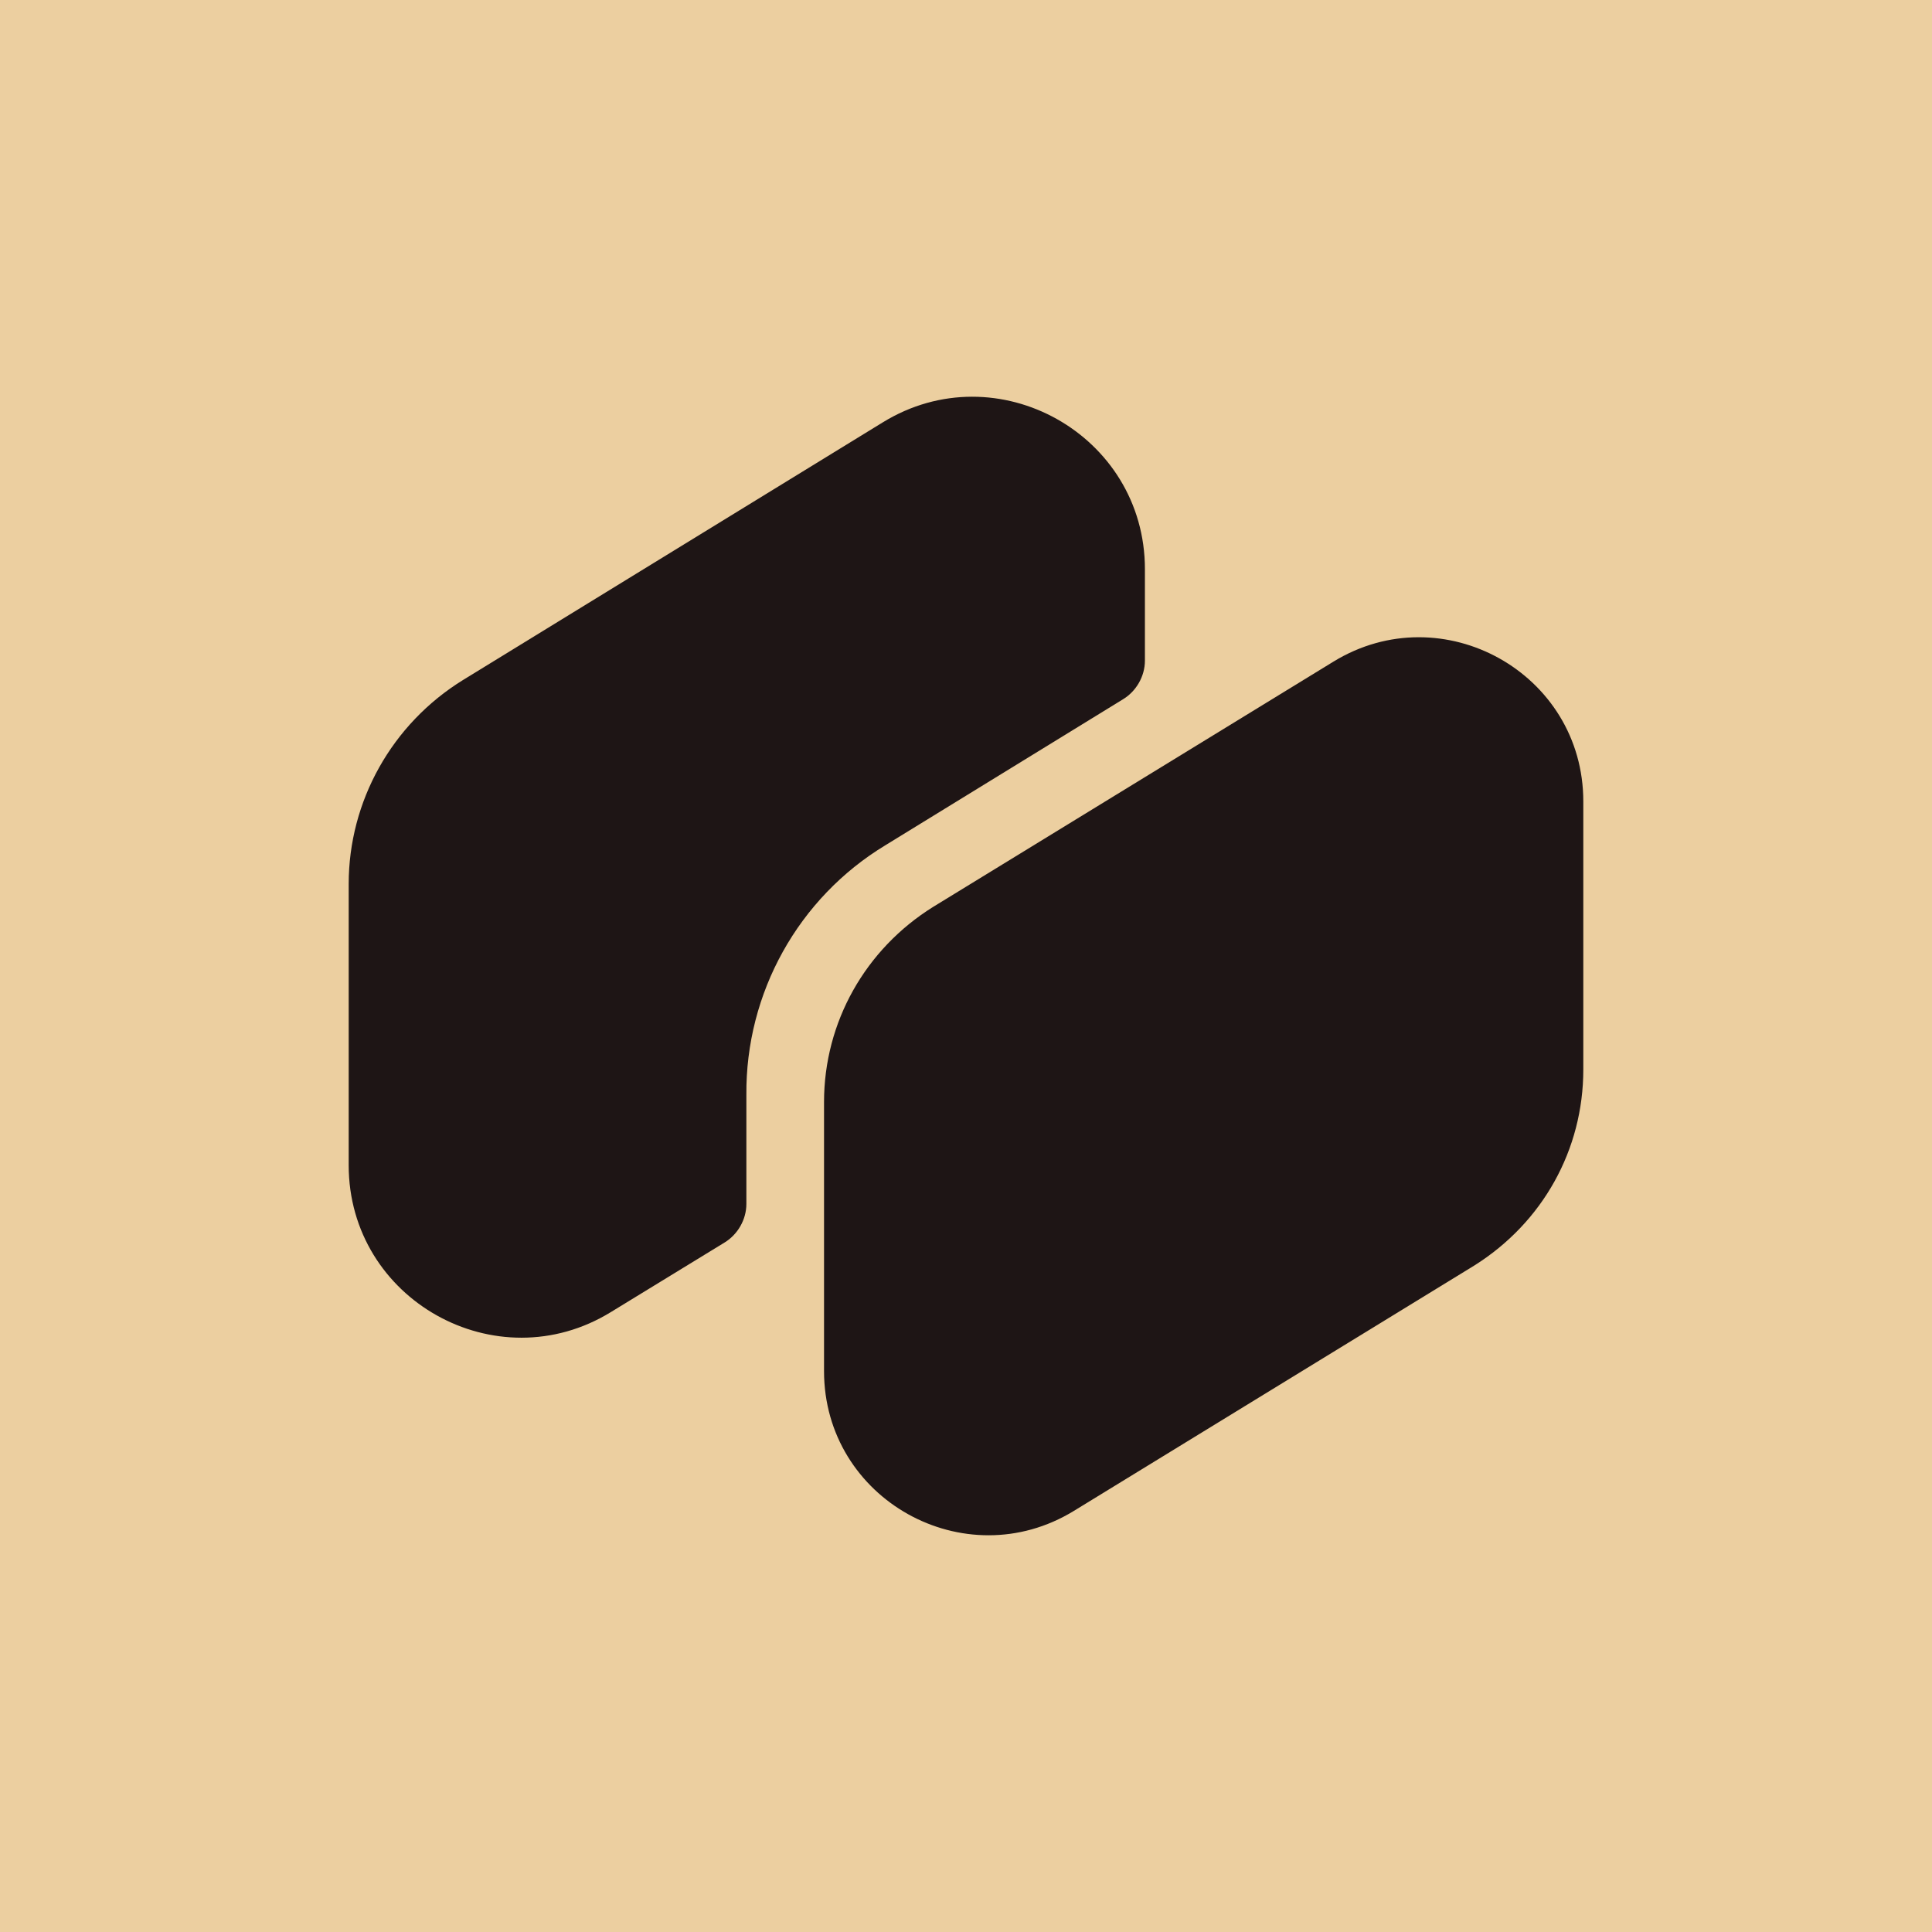
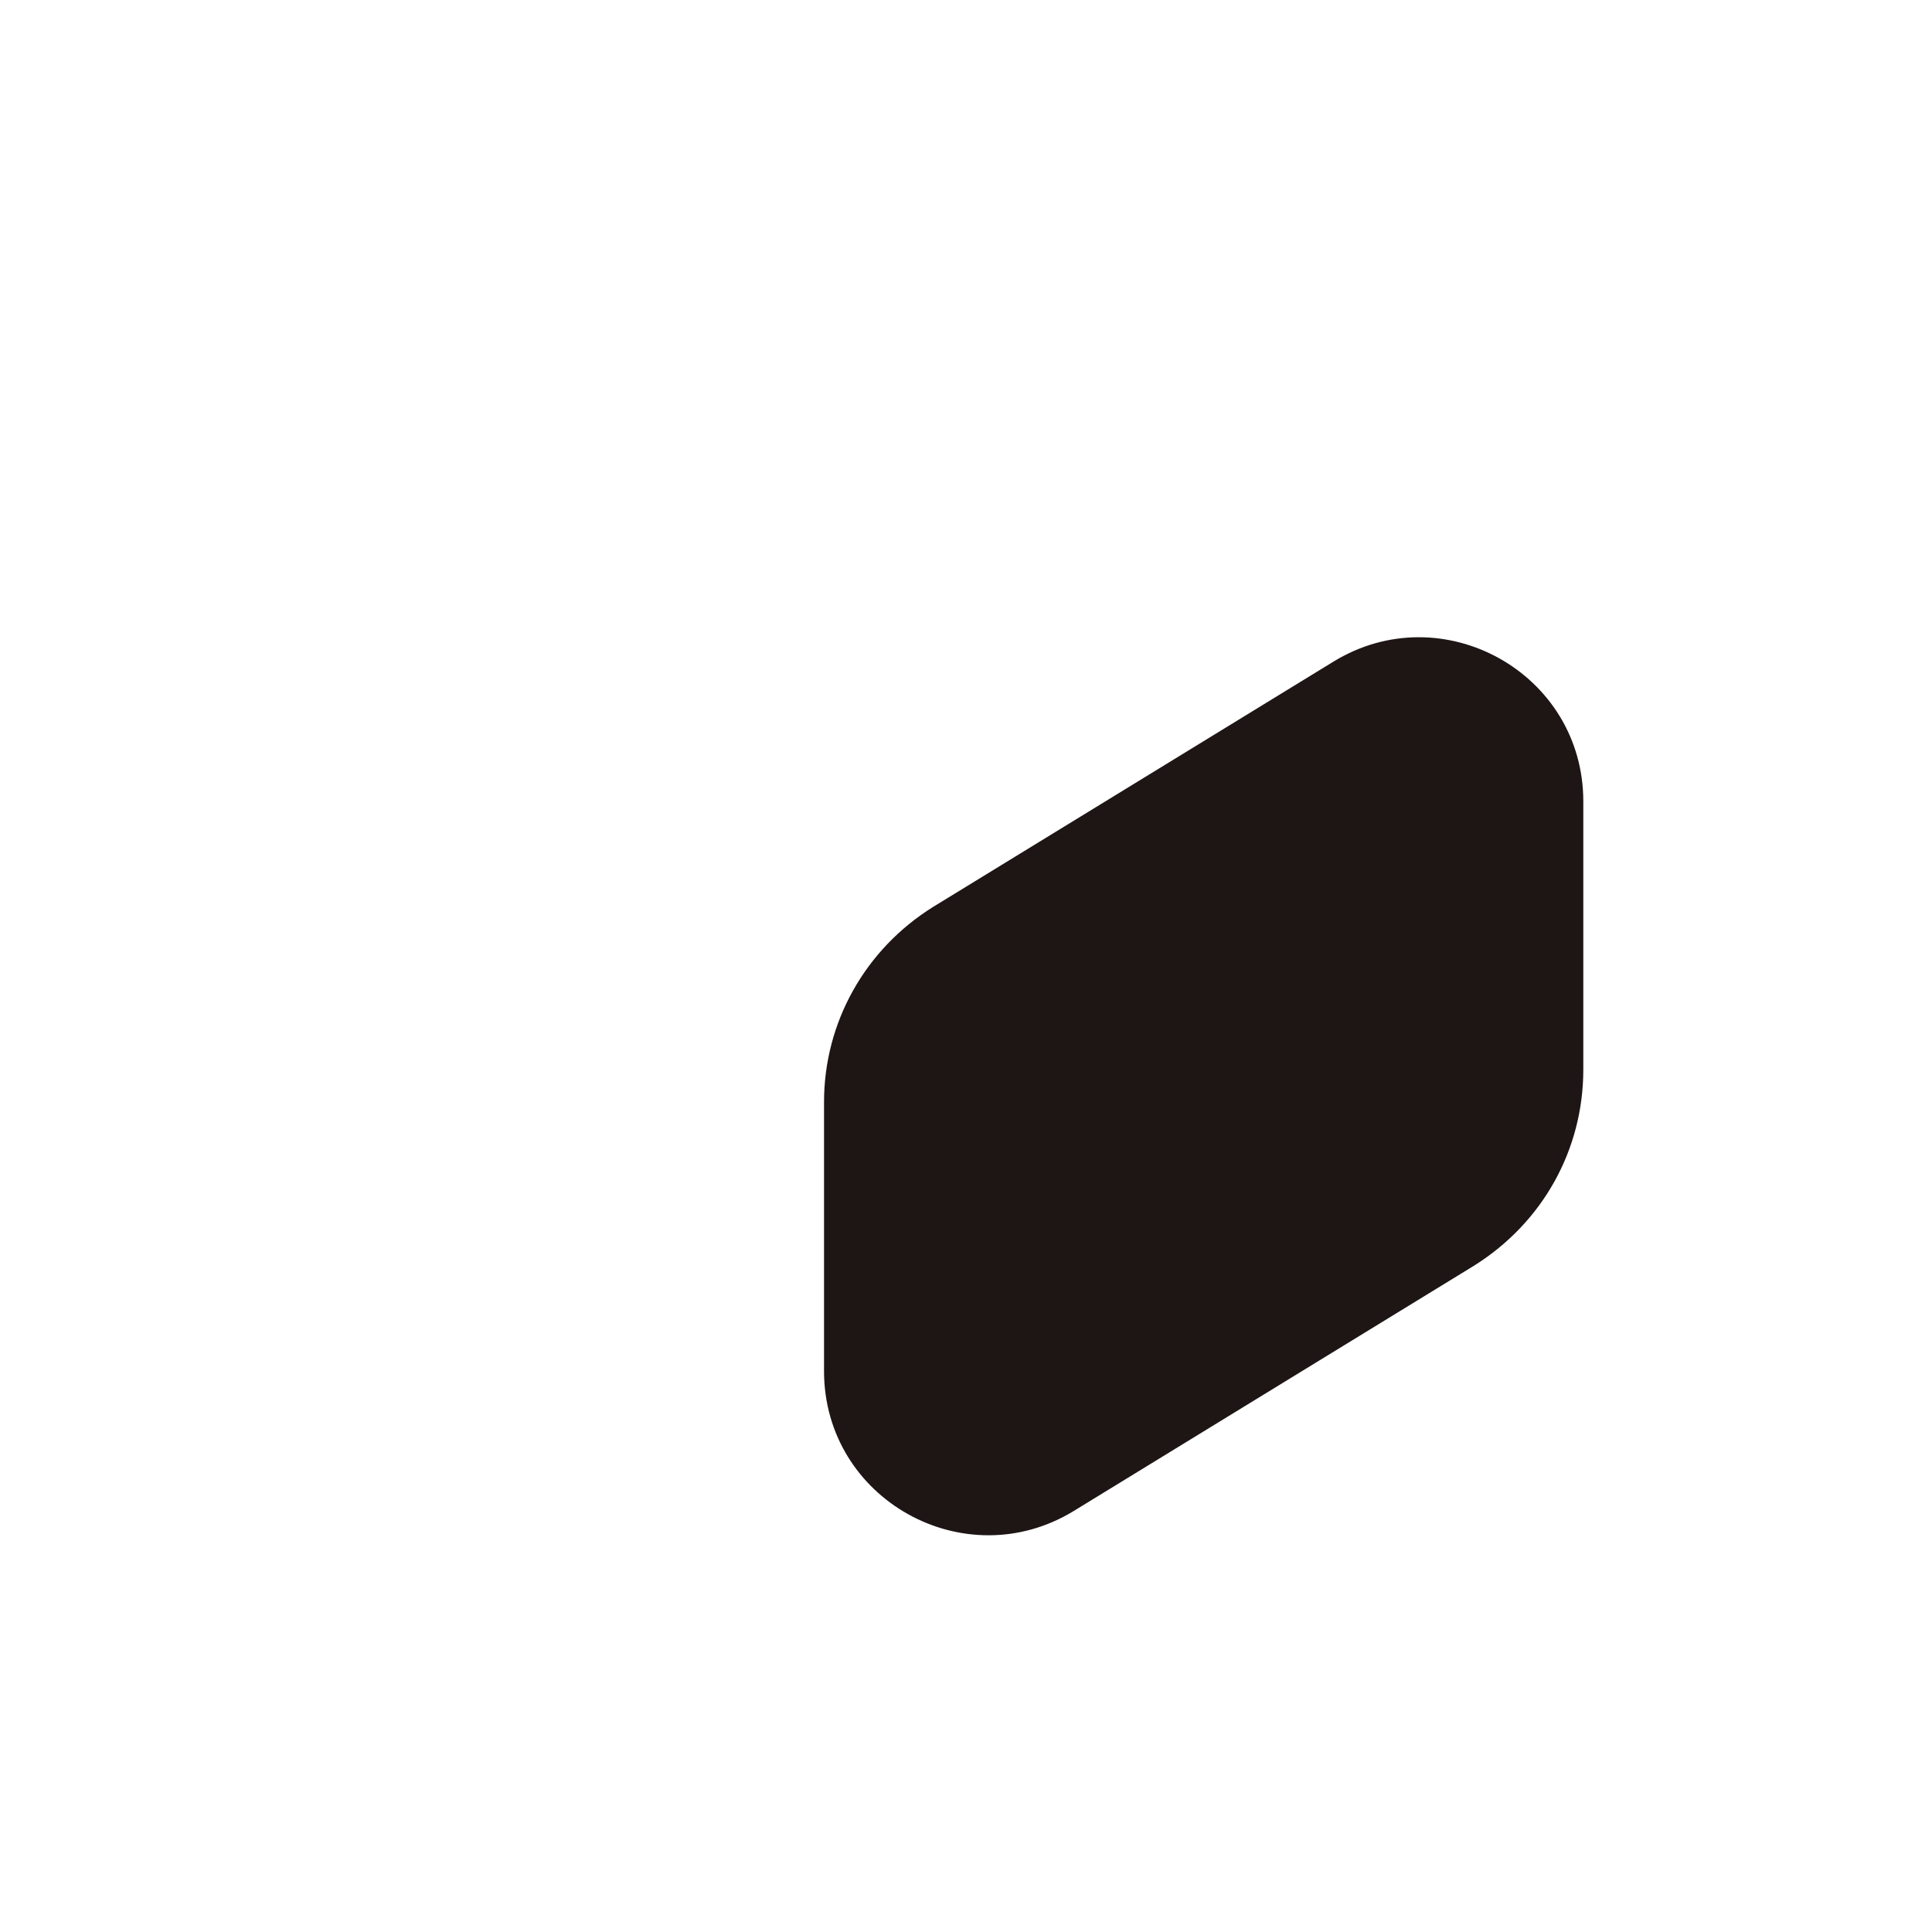
<svg xmlns="http://www.w3.org/2000/svg" width="56" height="56" viewBox="0 0 56 56" fill="none">
-   <rect width="56" height="56" fill="#ECCFA0" />
-   <path d="M25.663 24.5L32.549 20.27C32.931 20.04 33.186 19.607 33.186 19.148V16.498C33.186 12.599 28.902 10.204 25.587 12.243L13.423 19.709C11.357 20.983 10.107 23.226 10.107 25.621V33.775C10.107 37.674 14.392 40.069 17.707 38.031L20.997 36.018C21.379 35.788 21.634 35.355 21.634 34.896V31.737C21.609 28.781 23.139 26.029 25.663 24.5Z" fill="#1E1515" />
  <path d="M45.893 31.002V23.23C45.893 19.509 41.812 17.241 38.65 19.178L27.047 26.287C25.083 27.511 23.885 29.626 23.885 31.944V39.742C23.885 43.462 27.965 45.73 31.127 43.794L42.73 36.684C44.72 35.435 45.893 33.321 45.893 31.002Z" fill="#1E1515" />
</svg>